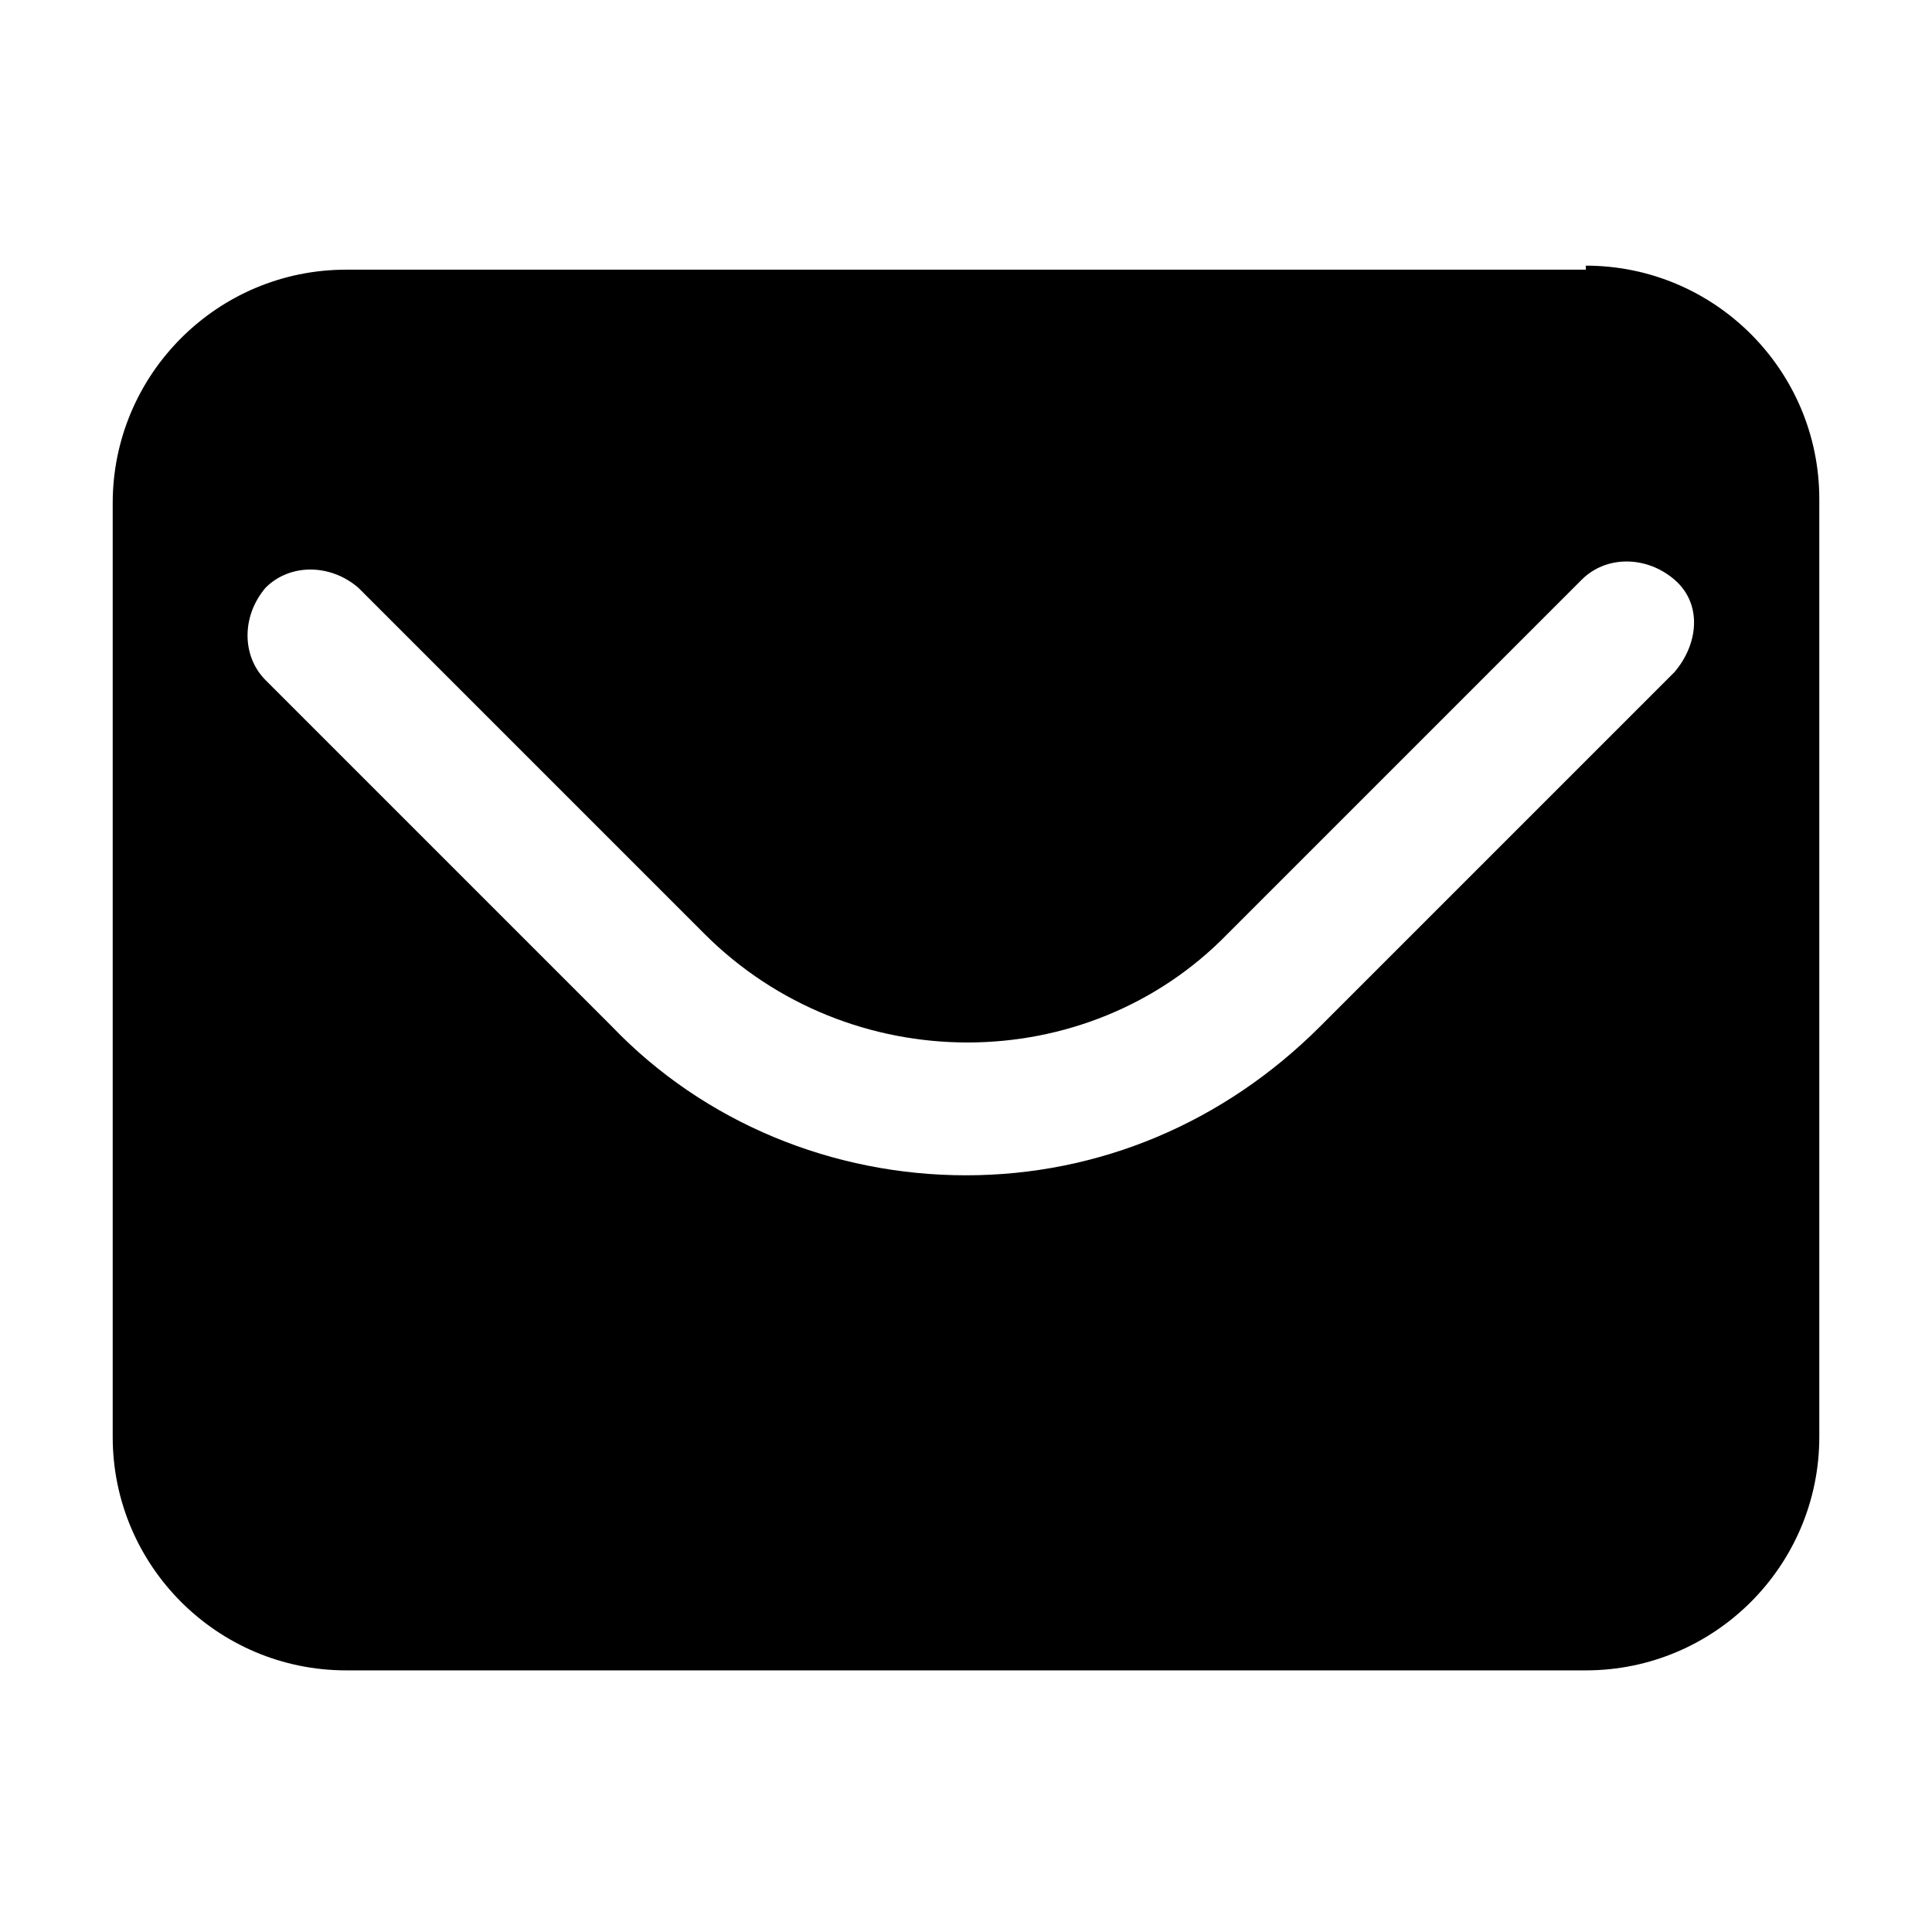
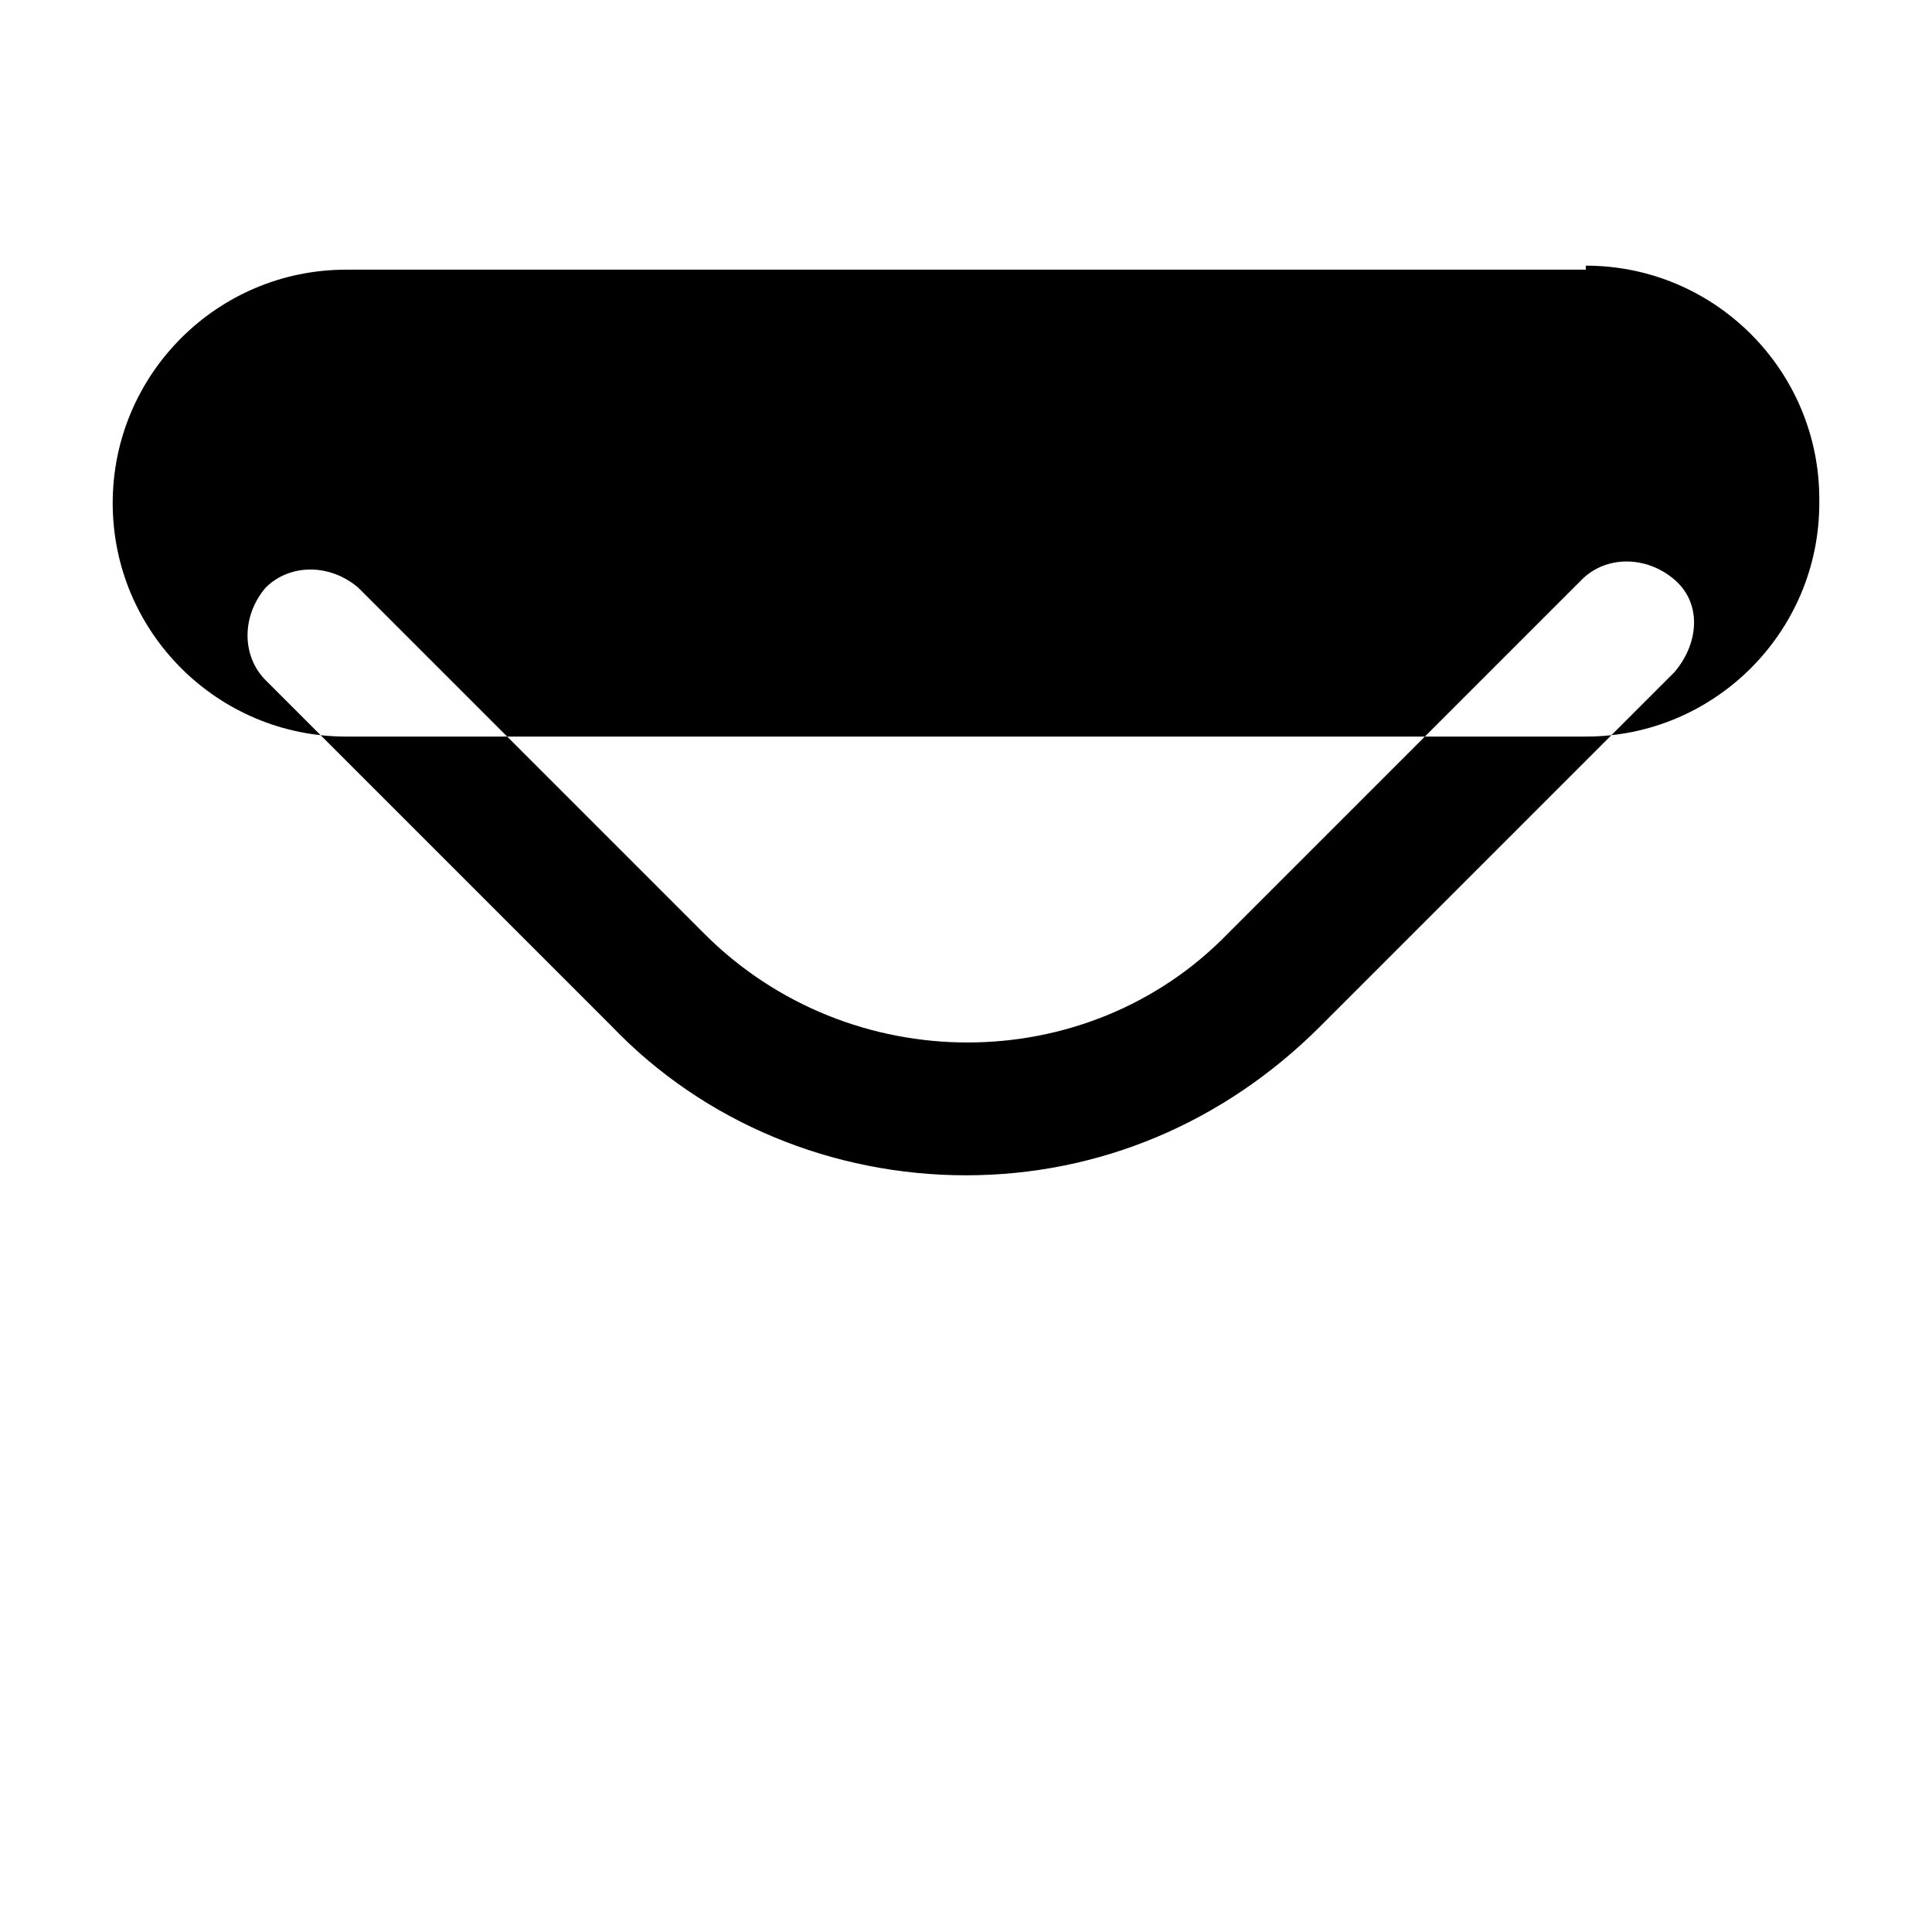
<svg xmlns="http://www.w3.org/2000/svg" id="Layer_1" data-name="Layer 1" version="1.1" viewBox="0 0 48 48">
  <defs>
    <style>
      .cls-1 {
        fill: #000;
        stroke-width: 0px;
      }
    </style>
  </defs>
-   <path class="cls-1" d="M39.4,6.7H8.6c-3.2,0-5.8,2.6-5.8,5.8v23.2c0,3.2,2.6,5.8,5.8,5.8h30.8c3.2,0,5.8-2.6,5.8-5.8V12.4c0-3.2-2.6-5.8-5.8-5.8h0ZM41.6,16.7l-8.8,8.8c-2.4,2.4-5.5,3.7-8.8,3.7s-6.5-1.3-8.8-3.7l-8.6-8.6c-.6-.6-.6-1.6,0-2.3.6-.6,1.6-.6,2.3,0l8.6,8.6c3.6,3.6,9.5,3.6,13,0l8.8-8.8c.6-.6,1.6-.6,2.3,0s.6,1.6,0,2.3h.1Z" />
+   <path class="cls-1" d="M39.4,6.7H8.6c-3.2,0-5.8,2.6-5.8,5.8c0,3.2,2.6,5.8,5.8,5.8h30.8c3.2,0,5.8-2.6,5.8-5.8V12.4c0-3.2-2.6-5.8-5.8-5.8h0ZM41.6,16.7l-8.8,8.8c-2.4,2.4-5.5,3.7-8.8,3.7s-6.5-1.3-8.8-3.7l-8.6-8.6c-.6-.6-.6-1.6,0-2.3.6-.6,1.6-.6,2.3,0l8.6,8.6c3.6,3.6,9.5,3.6,13,0l8.8-8.8c.6-.6,1.6-.6,2.3,0s.6,1.6,0,2.3h.1Z" />
</svg>